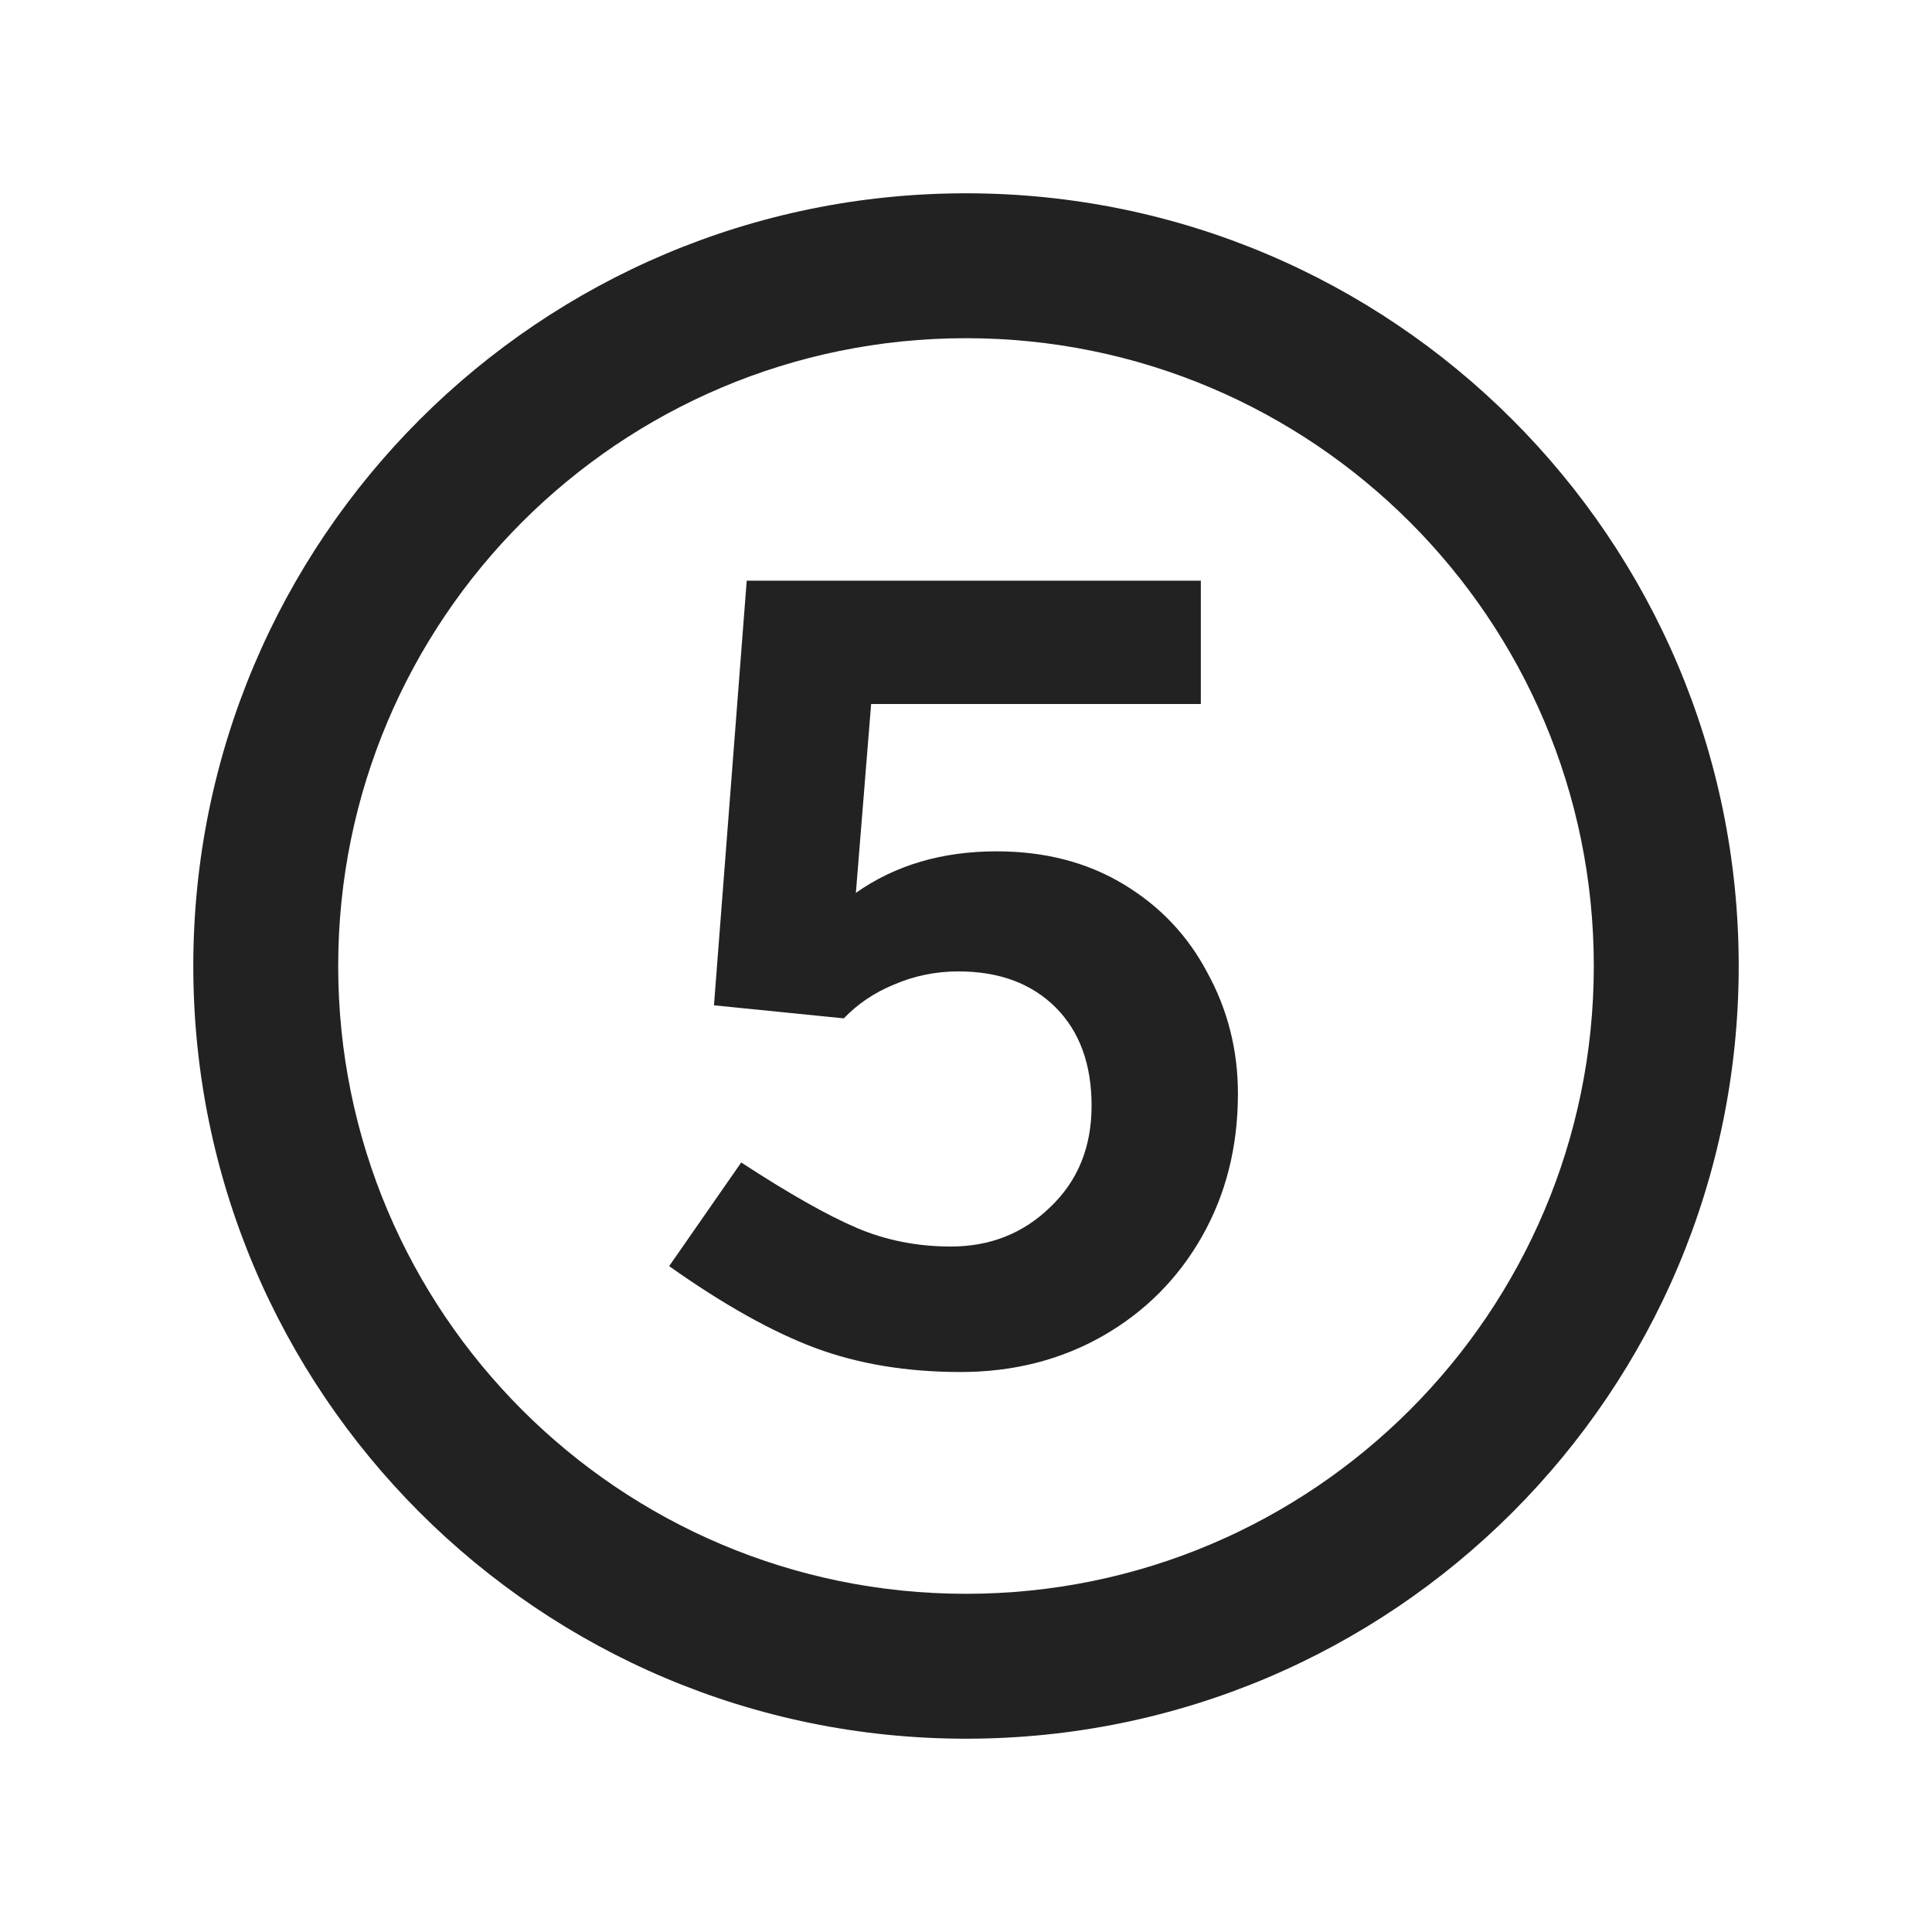
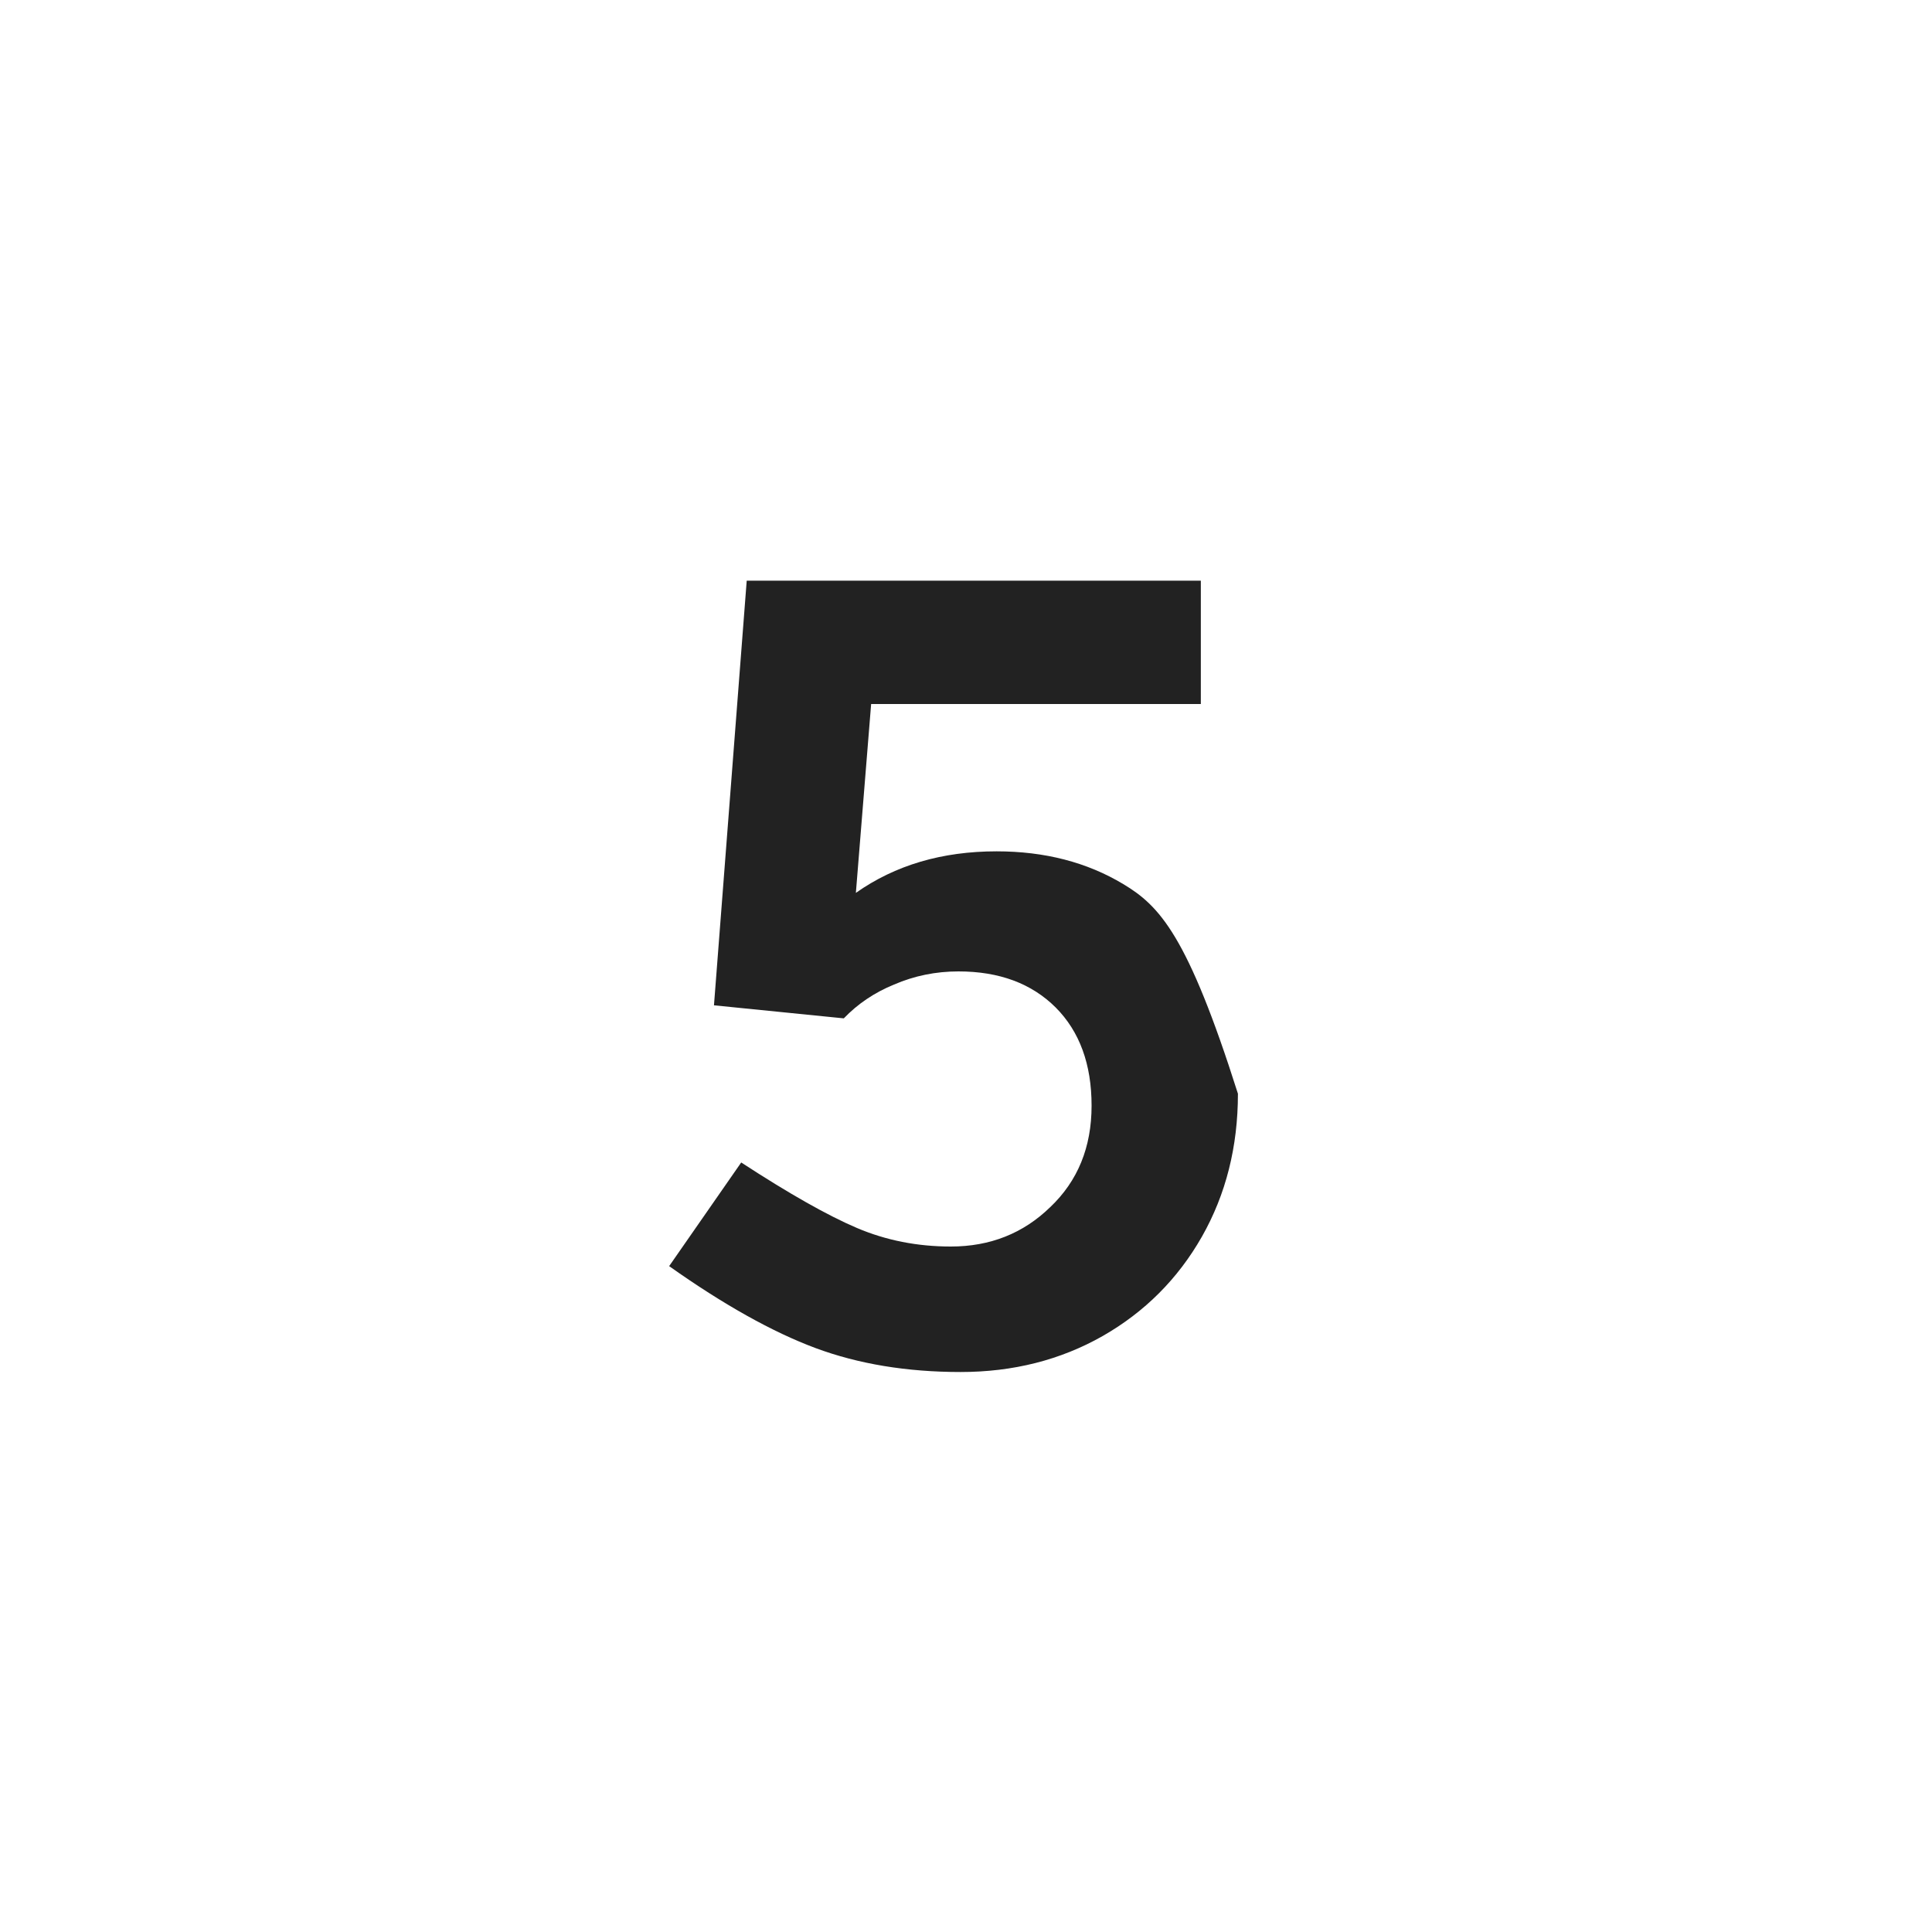
<svg xmlns="http://www.w3.org/2000/svg" width="20" height="20" viewBox="0 0 20 20" fill="none">
-   <path d="M11.628 9.152C11.252 8.926 10.815 8.813 10.317 8.813C9.752 8.813 9.267 8.956 8.86 9.243L9.018 7.288H12.431V6.011H7.73L7.391 10.407L8.735 10.542C8.879 10.392 9.052 10.275 9.255 10.192C9.466 10.101 9.688 10.056 9.922 10.056C10.344 10.056 10.679 10.181 10.928 10.429C11.176 10.678 11.3 11.017 11.3 11.446C11.3 11.876 11.157 12.226 10.871 12.497C10.592 12.768 10.25 12.904 9.843 12.904C9.496 12.904 9.172 12.84 8.871 12.712C8.57 12.584 8.17 12.358 7.673 12.034L6.927 13.107C7.492 13.507 7.997 13.789 8.442 13.955C8.886 14.12 9.387 14.203 9.944 14.203C10.487 14.203 10.977 14.079 11.414 13.831C11.85 13.582 12.193 13.239 12.442 12.802C12.69 12.365 12.815 11.872 12.815 11.322C12.815 10.87 12.709 10.452 12.498 10.068C12.295 9.683 12.005 9.378 11.628 9.152Z" fill="#222222" />
-   <path fill-rule="evenodd" clip-rule="evenodd" d="M10 2.001C5.583 2.001 2.001 5.583 2.001 10C2.001 14.418 5.583 17.999 10 17.999C14.418 17.999 17.999 14.418 17.999 10C17.999 5.583 14.418 2.001 10 2.001ZM3.501 10C3.501 6.411 6.411 3.501 10 3.501C13.589 3.501 16.499 6.411 16.499 10C16.499 13.589 13.589 16.499 10 16.499C6.411 16.499 3.501 13.589 3.501 10Z" fill="#222222" />
+   <path d="M11.628 9.152C11.252 8.926 10.815 8.813 10.317 8.813C9.752 8.813 9.267 8.956 8.86 9.243L9.018 7.288H12.431V6.011H7.73L7.391 10.407L8.735 10.542C8.879 10.392 9.052 10.275 9.255 10.192C9.466 10.101 9.688 10.056 9.922 10.056C10.344 10.056 10.679 10.181 10.928 10.429C11.176 10.678 11.3 11.017 11.3 11.446C11.3 11.876 11.157 12.226 10.871 12.497C10.592 12.768 10.25 12.904 9.843 12.904C9.496 12.904 9.172 12.84 8.871 12.712C8.57 12.584 8.17 12.358 7.673 12.034L6.927 13.107C7.492 13.507 7.997 13.789 8.442 13.955C8.886 14.12 9.387 14.203 9.944 14.203C10.487 14.203 10.977 14.079 11.414 13.831C11.85 13.582 12.193 13.239 12.442 12.802C12.69 12.365 12.815 11.872 12.815 11.322C12.295 9.683 12.005 9.378 11.628 9.152Z" fill="#222222" />
</svg>